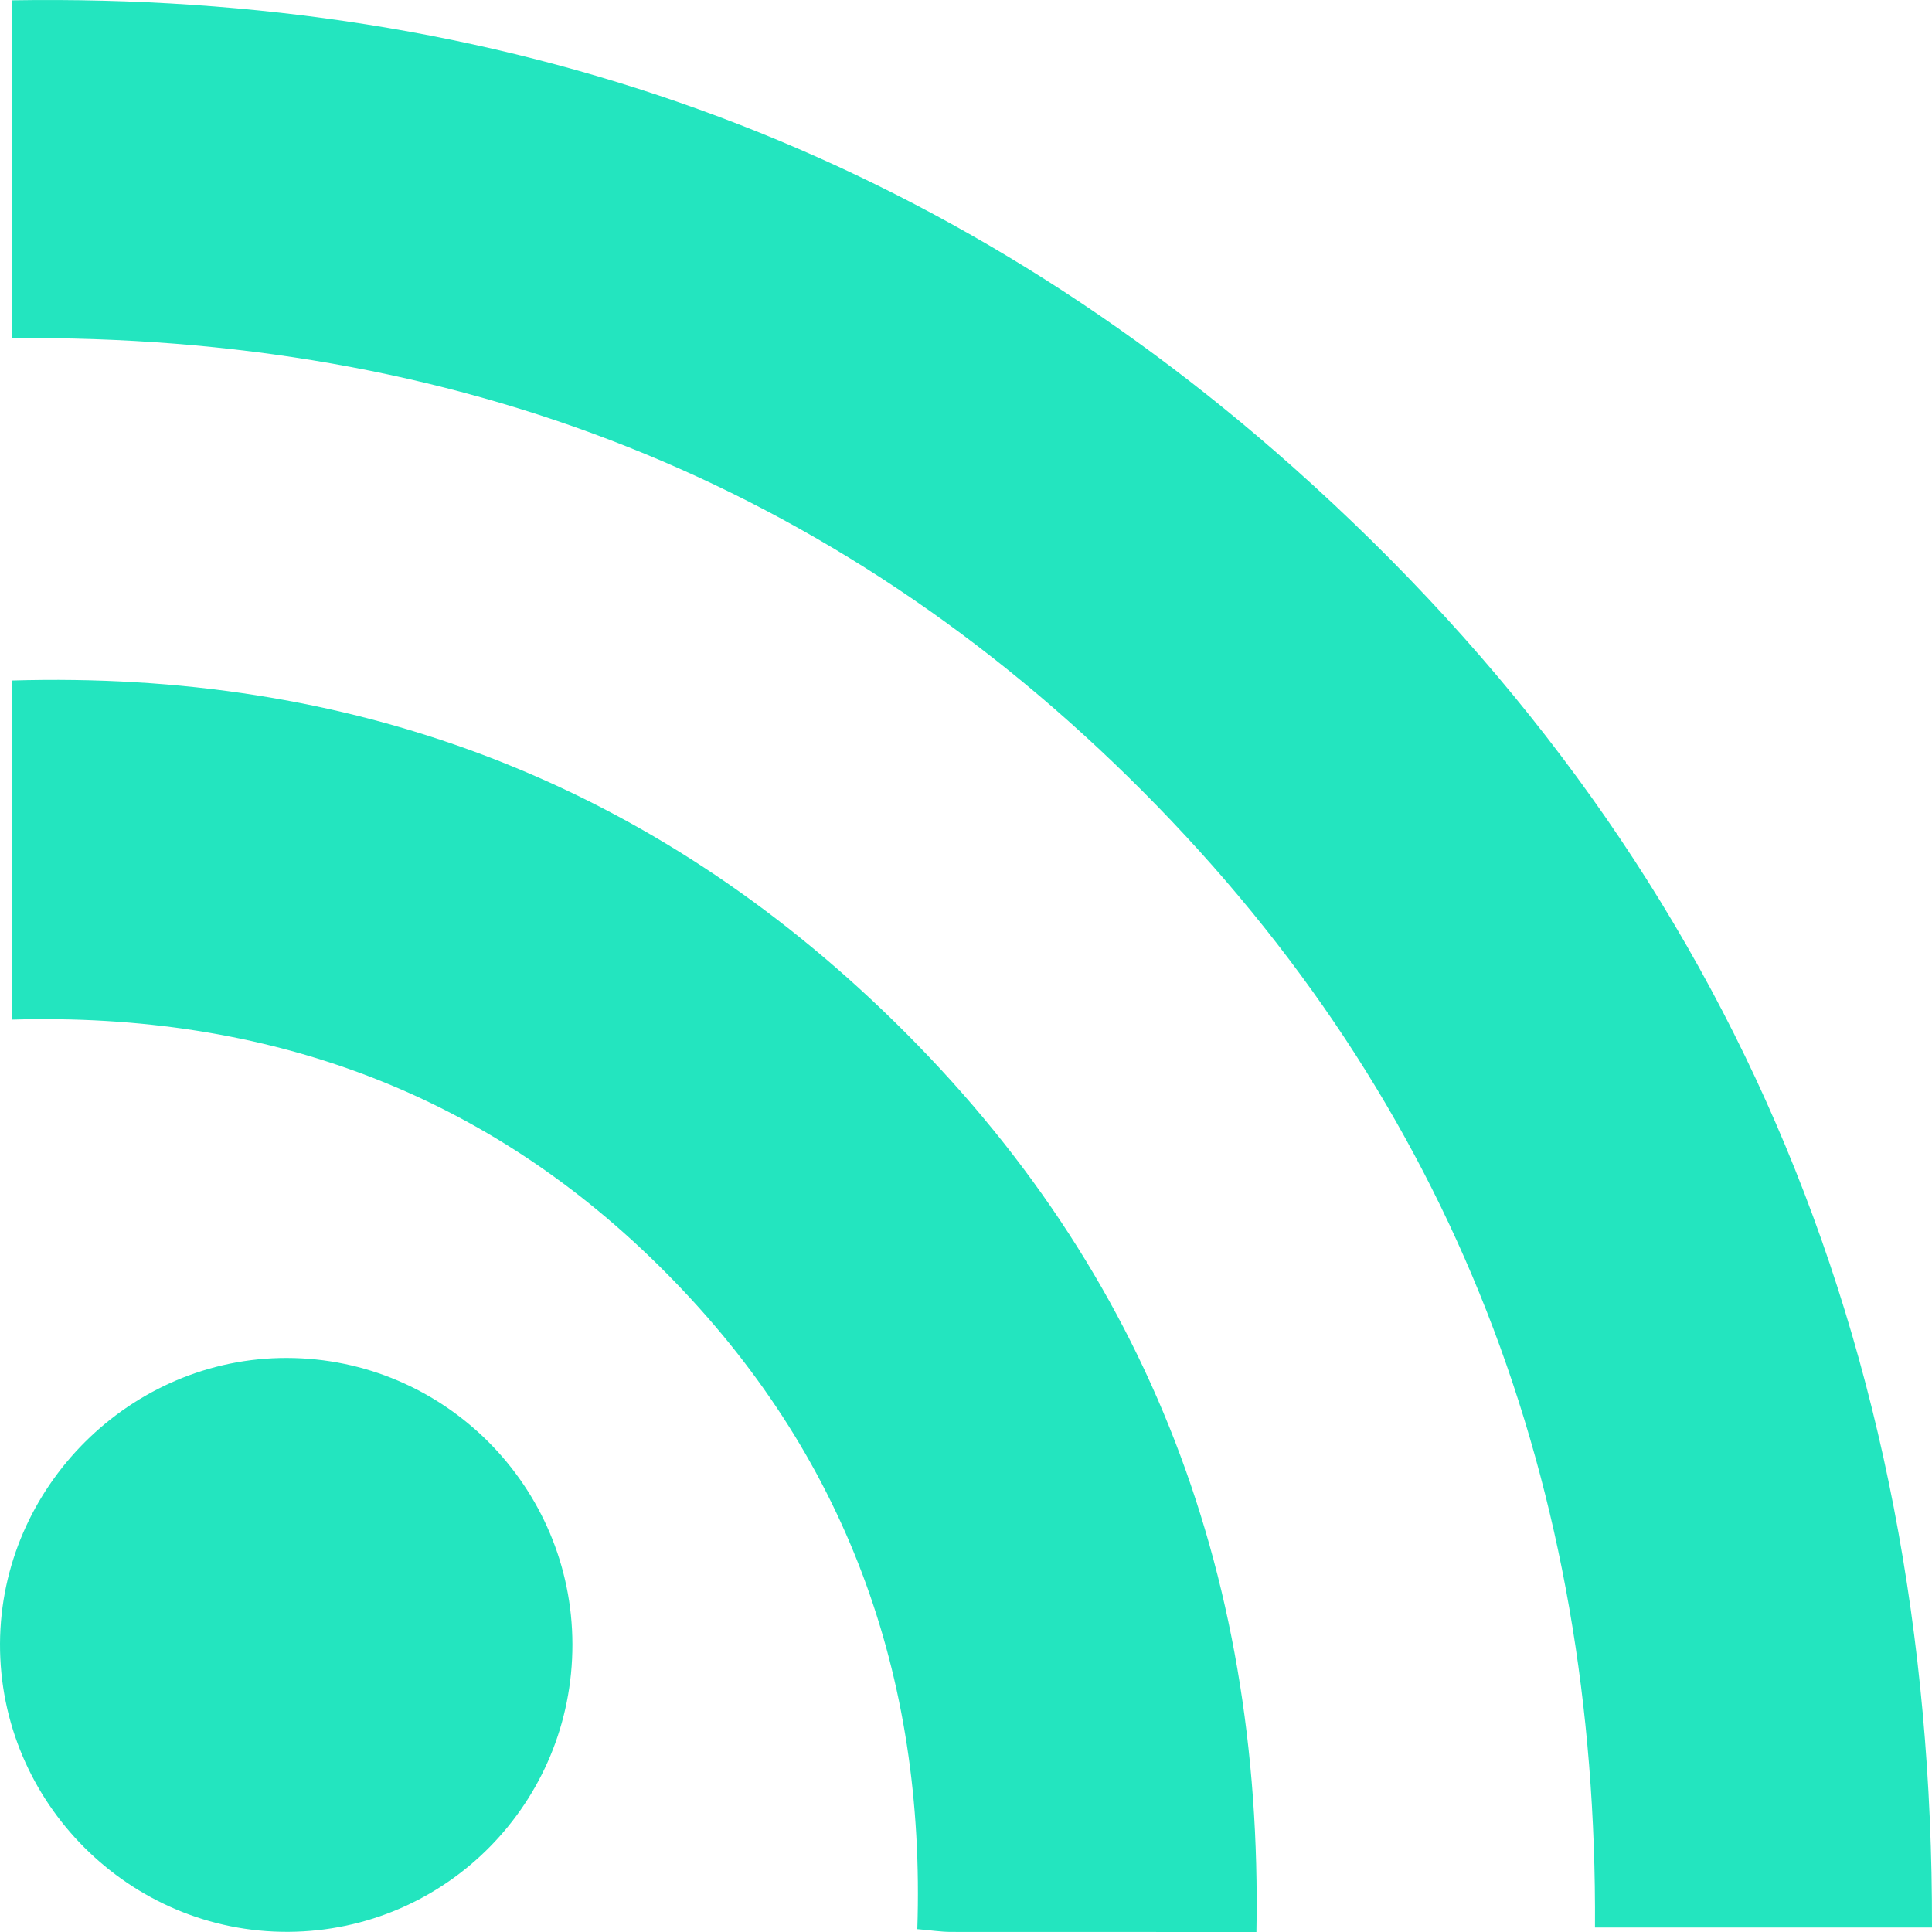
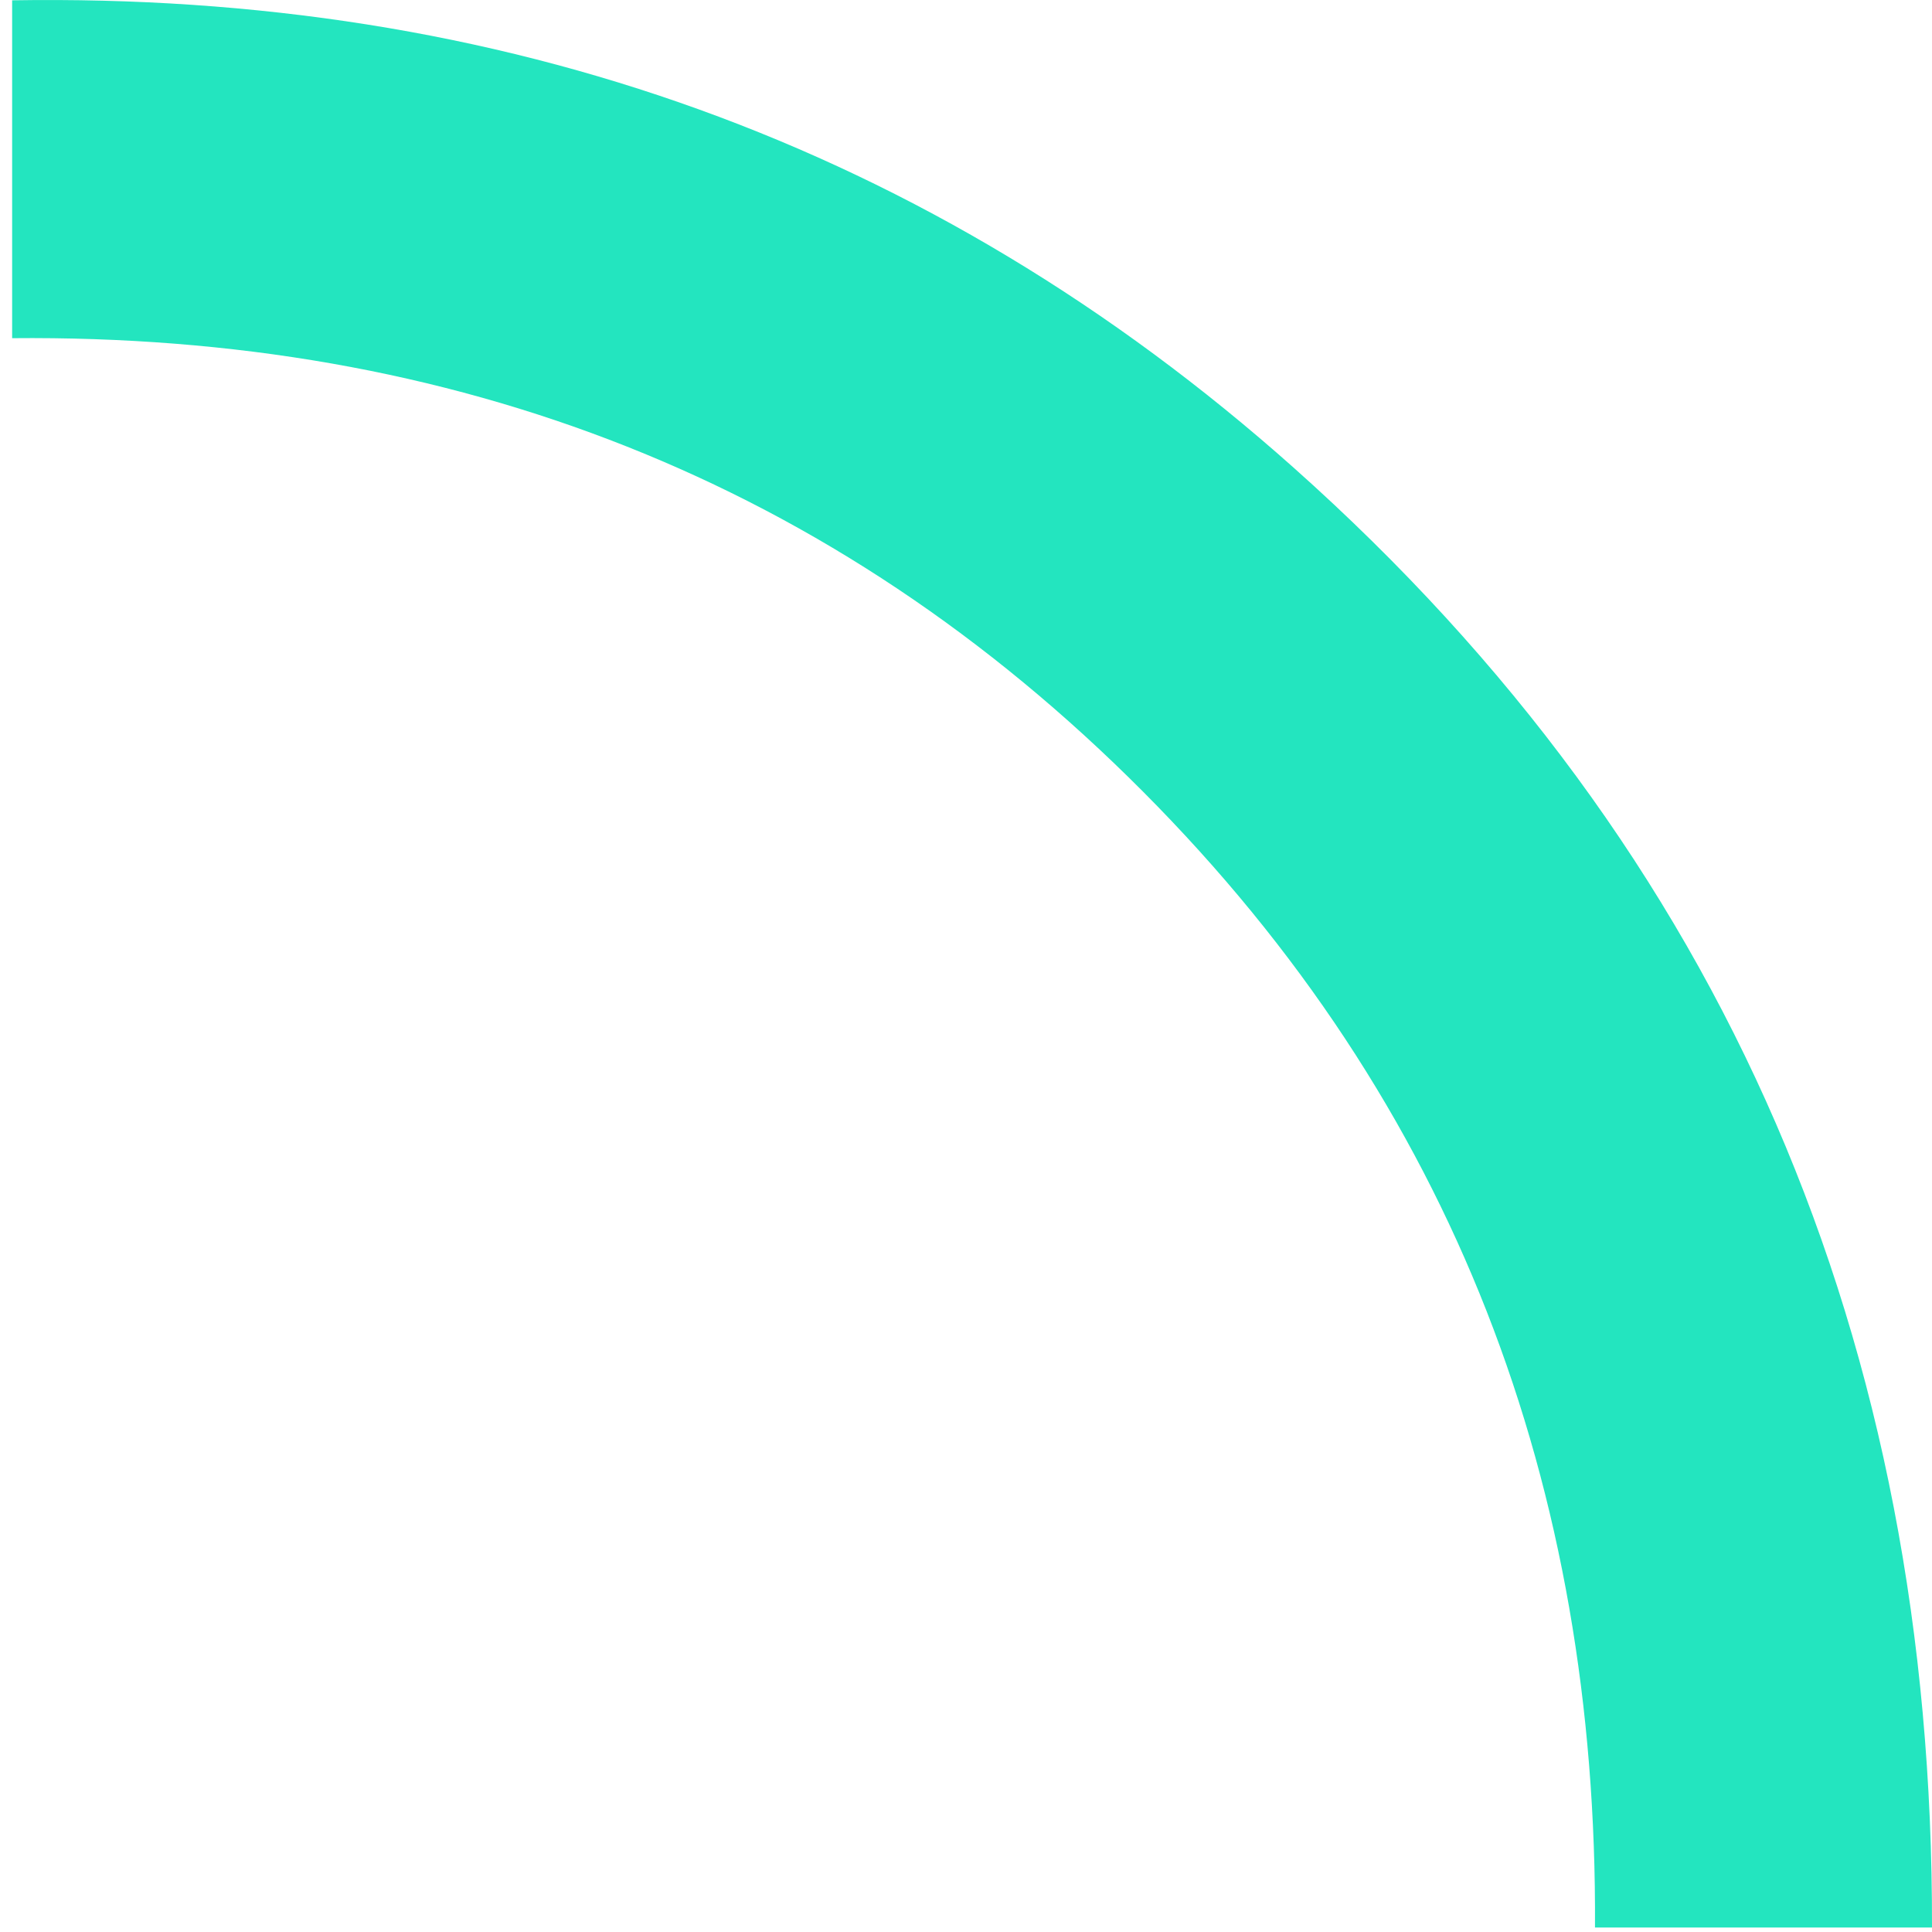
<svg xmlns="http://www.w3.org/2000/svg" width="25" height="25" viewBox="0 0 25 25" fill="none">
  <path d="M20.639 24.942C20.674 19.231 18.813 14.282 14.79 10.243C10.778 6.213 5.868 4.322 0.157 4.376V0.004C6.467 -0.098 12.032 1.86 16.739 6.051C22.351 11.049 25.016 17.387 25 24.942H20.639Z" fill="#23E5BF" />
-   <path d="M16.258 25C14.847 25 13.577 25 12.306 24.999C12.176 24.999 12.047 24.978 11.87 24.963C11.979 21.674 10.941 18.817 8.63 16.482C6.314 14.141 3.464 13.097 0.152 13.194V8.806C4.505 8.675 8.281 10.072 11.417 13.069C14.779 16.283 16.345 20.269 16.258 25Z" fill="#23E5BF" />
-   <path d="M7.407 21.278C7.41 23.327 5.771 24.985 3.733 24.998C1.679 25.01 -0.009 23.323 3.68265e-05 21.268C0.009 19.24 1.691 17.567 3.713 17.572C5.75 17.576 7.405 19.237 7.407 21.278Z" fill="#23E5BF" />
</svg>